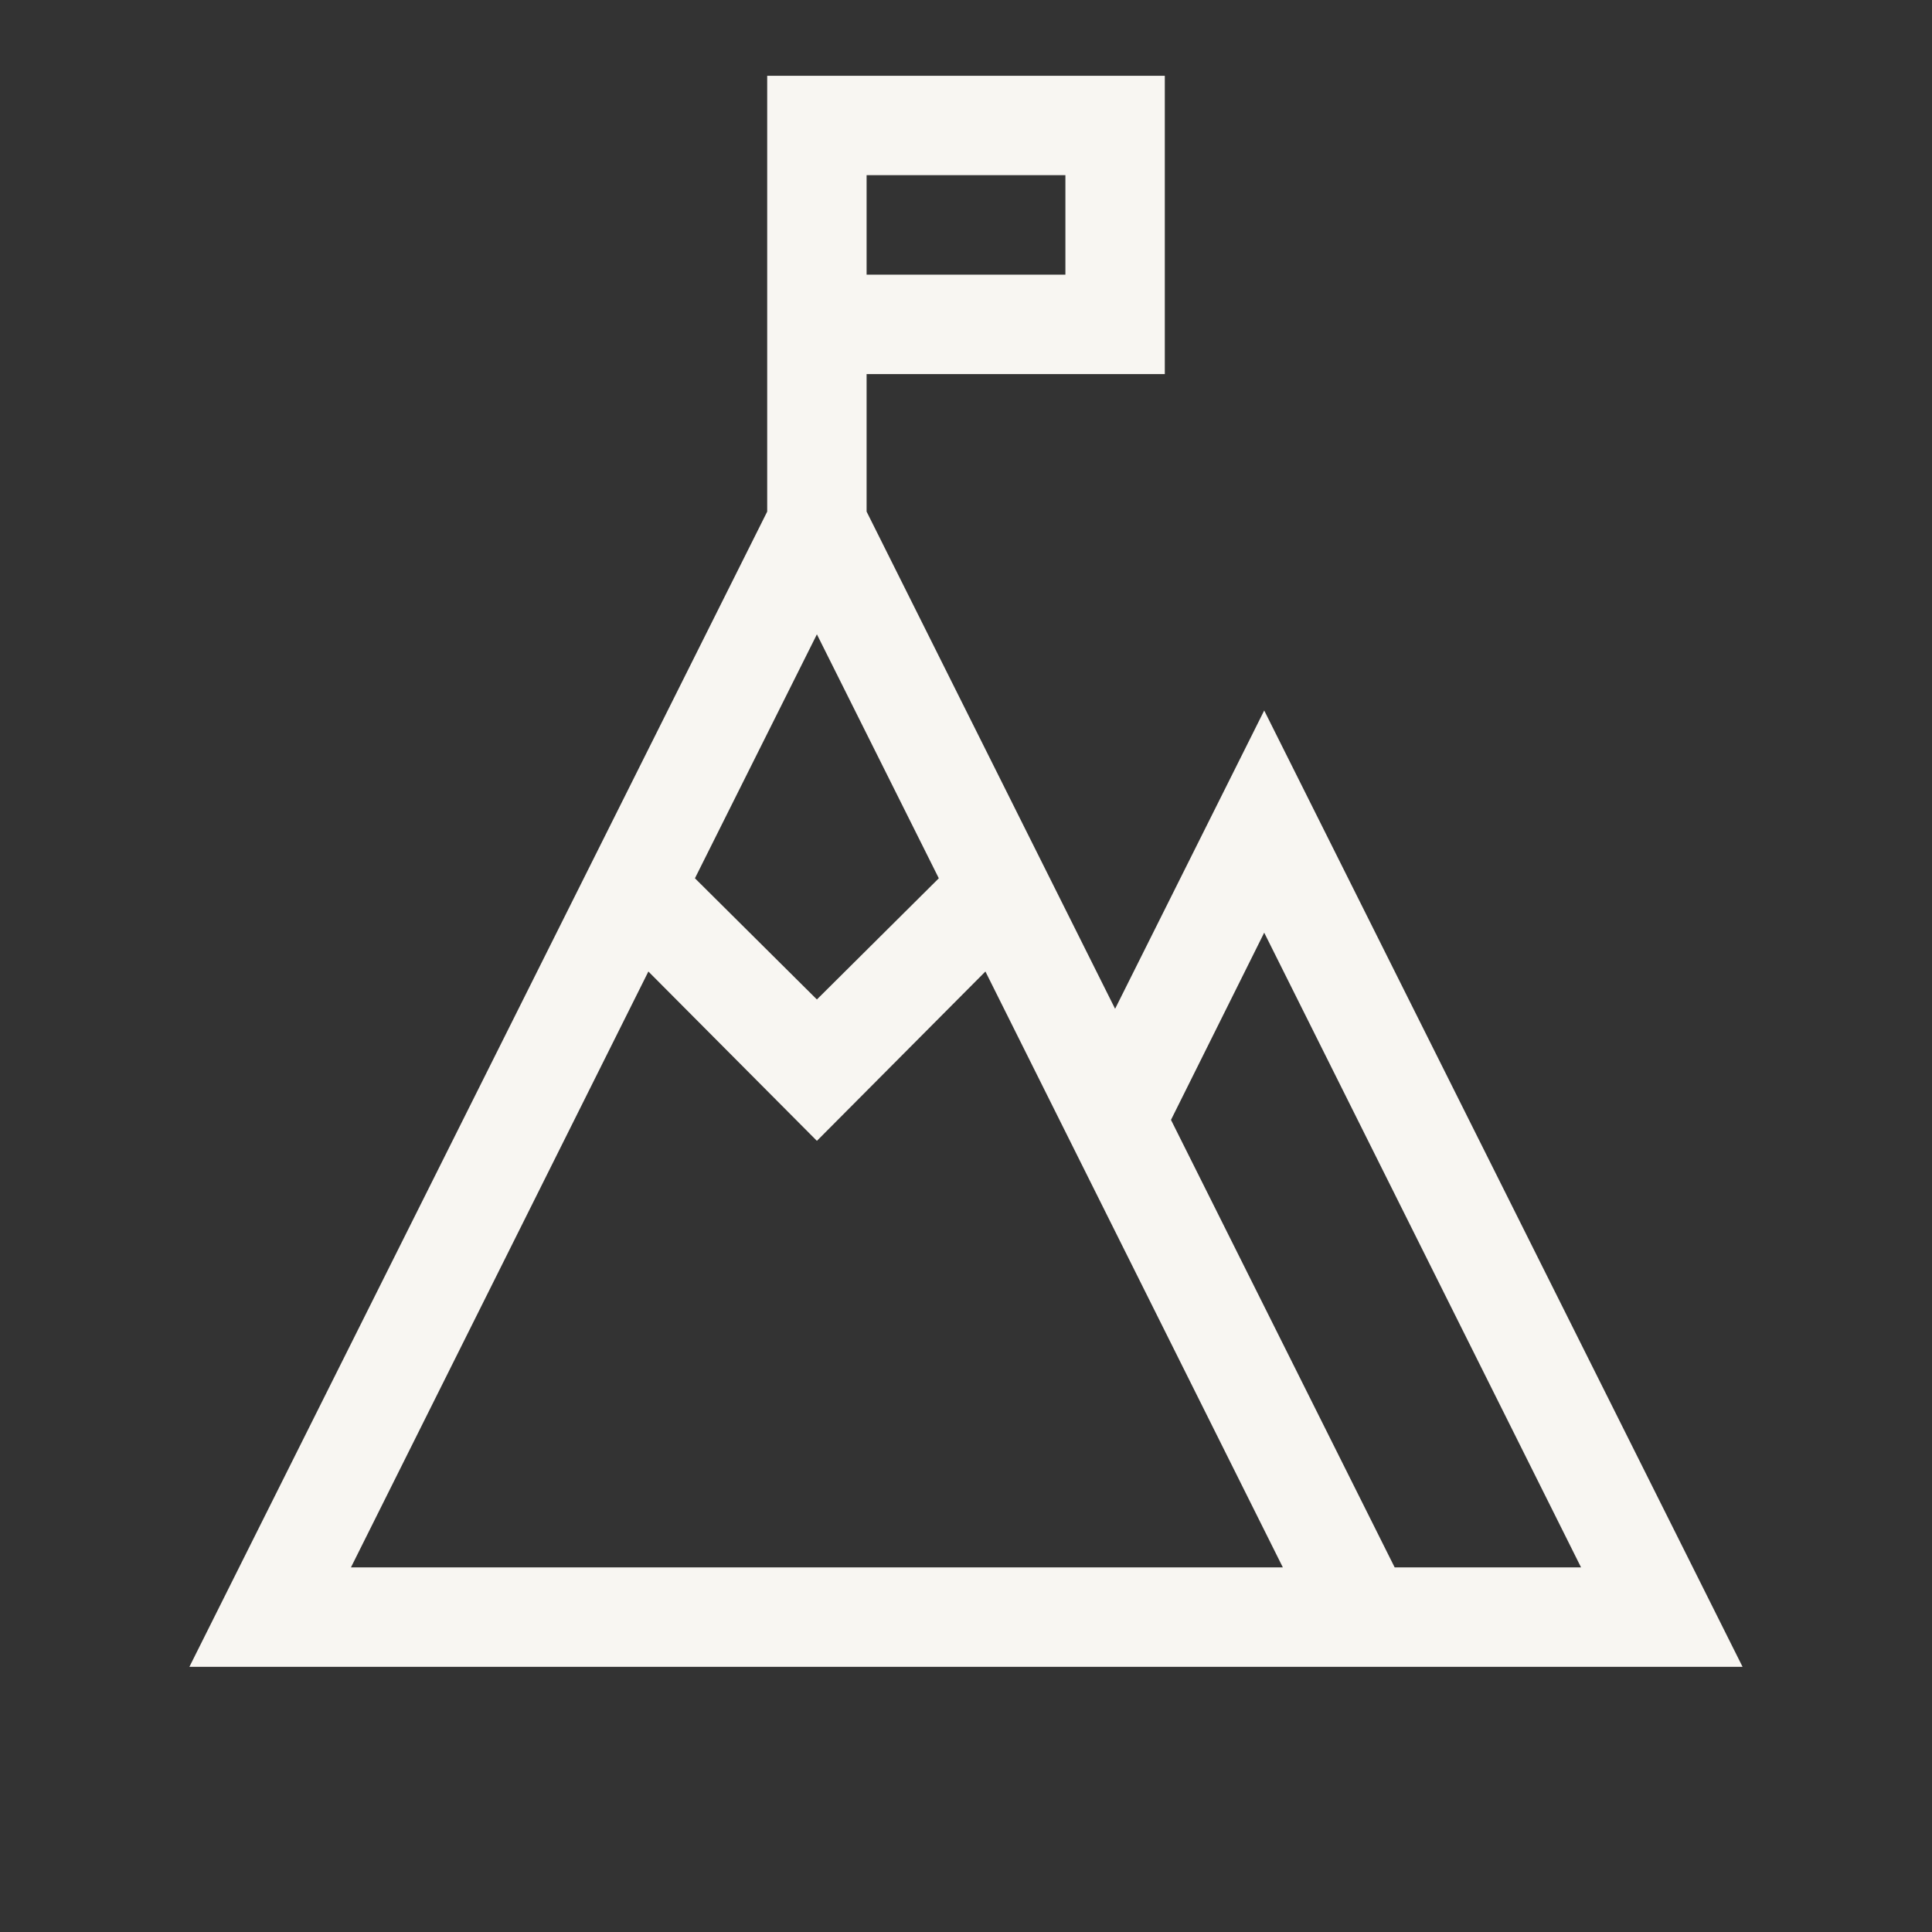
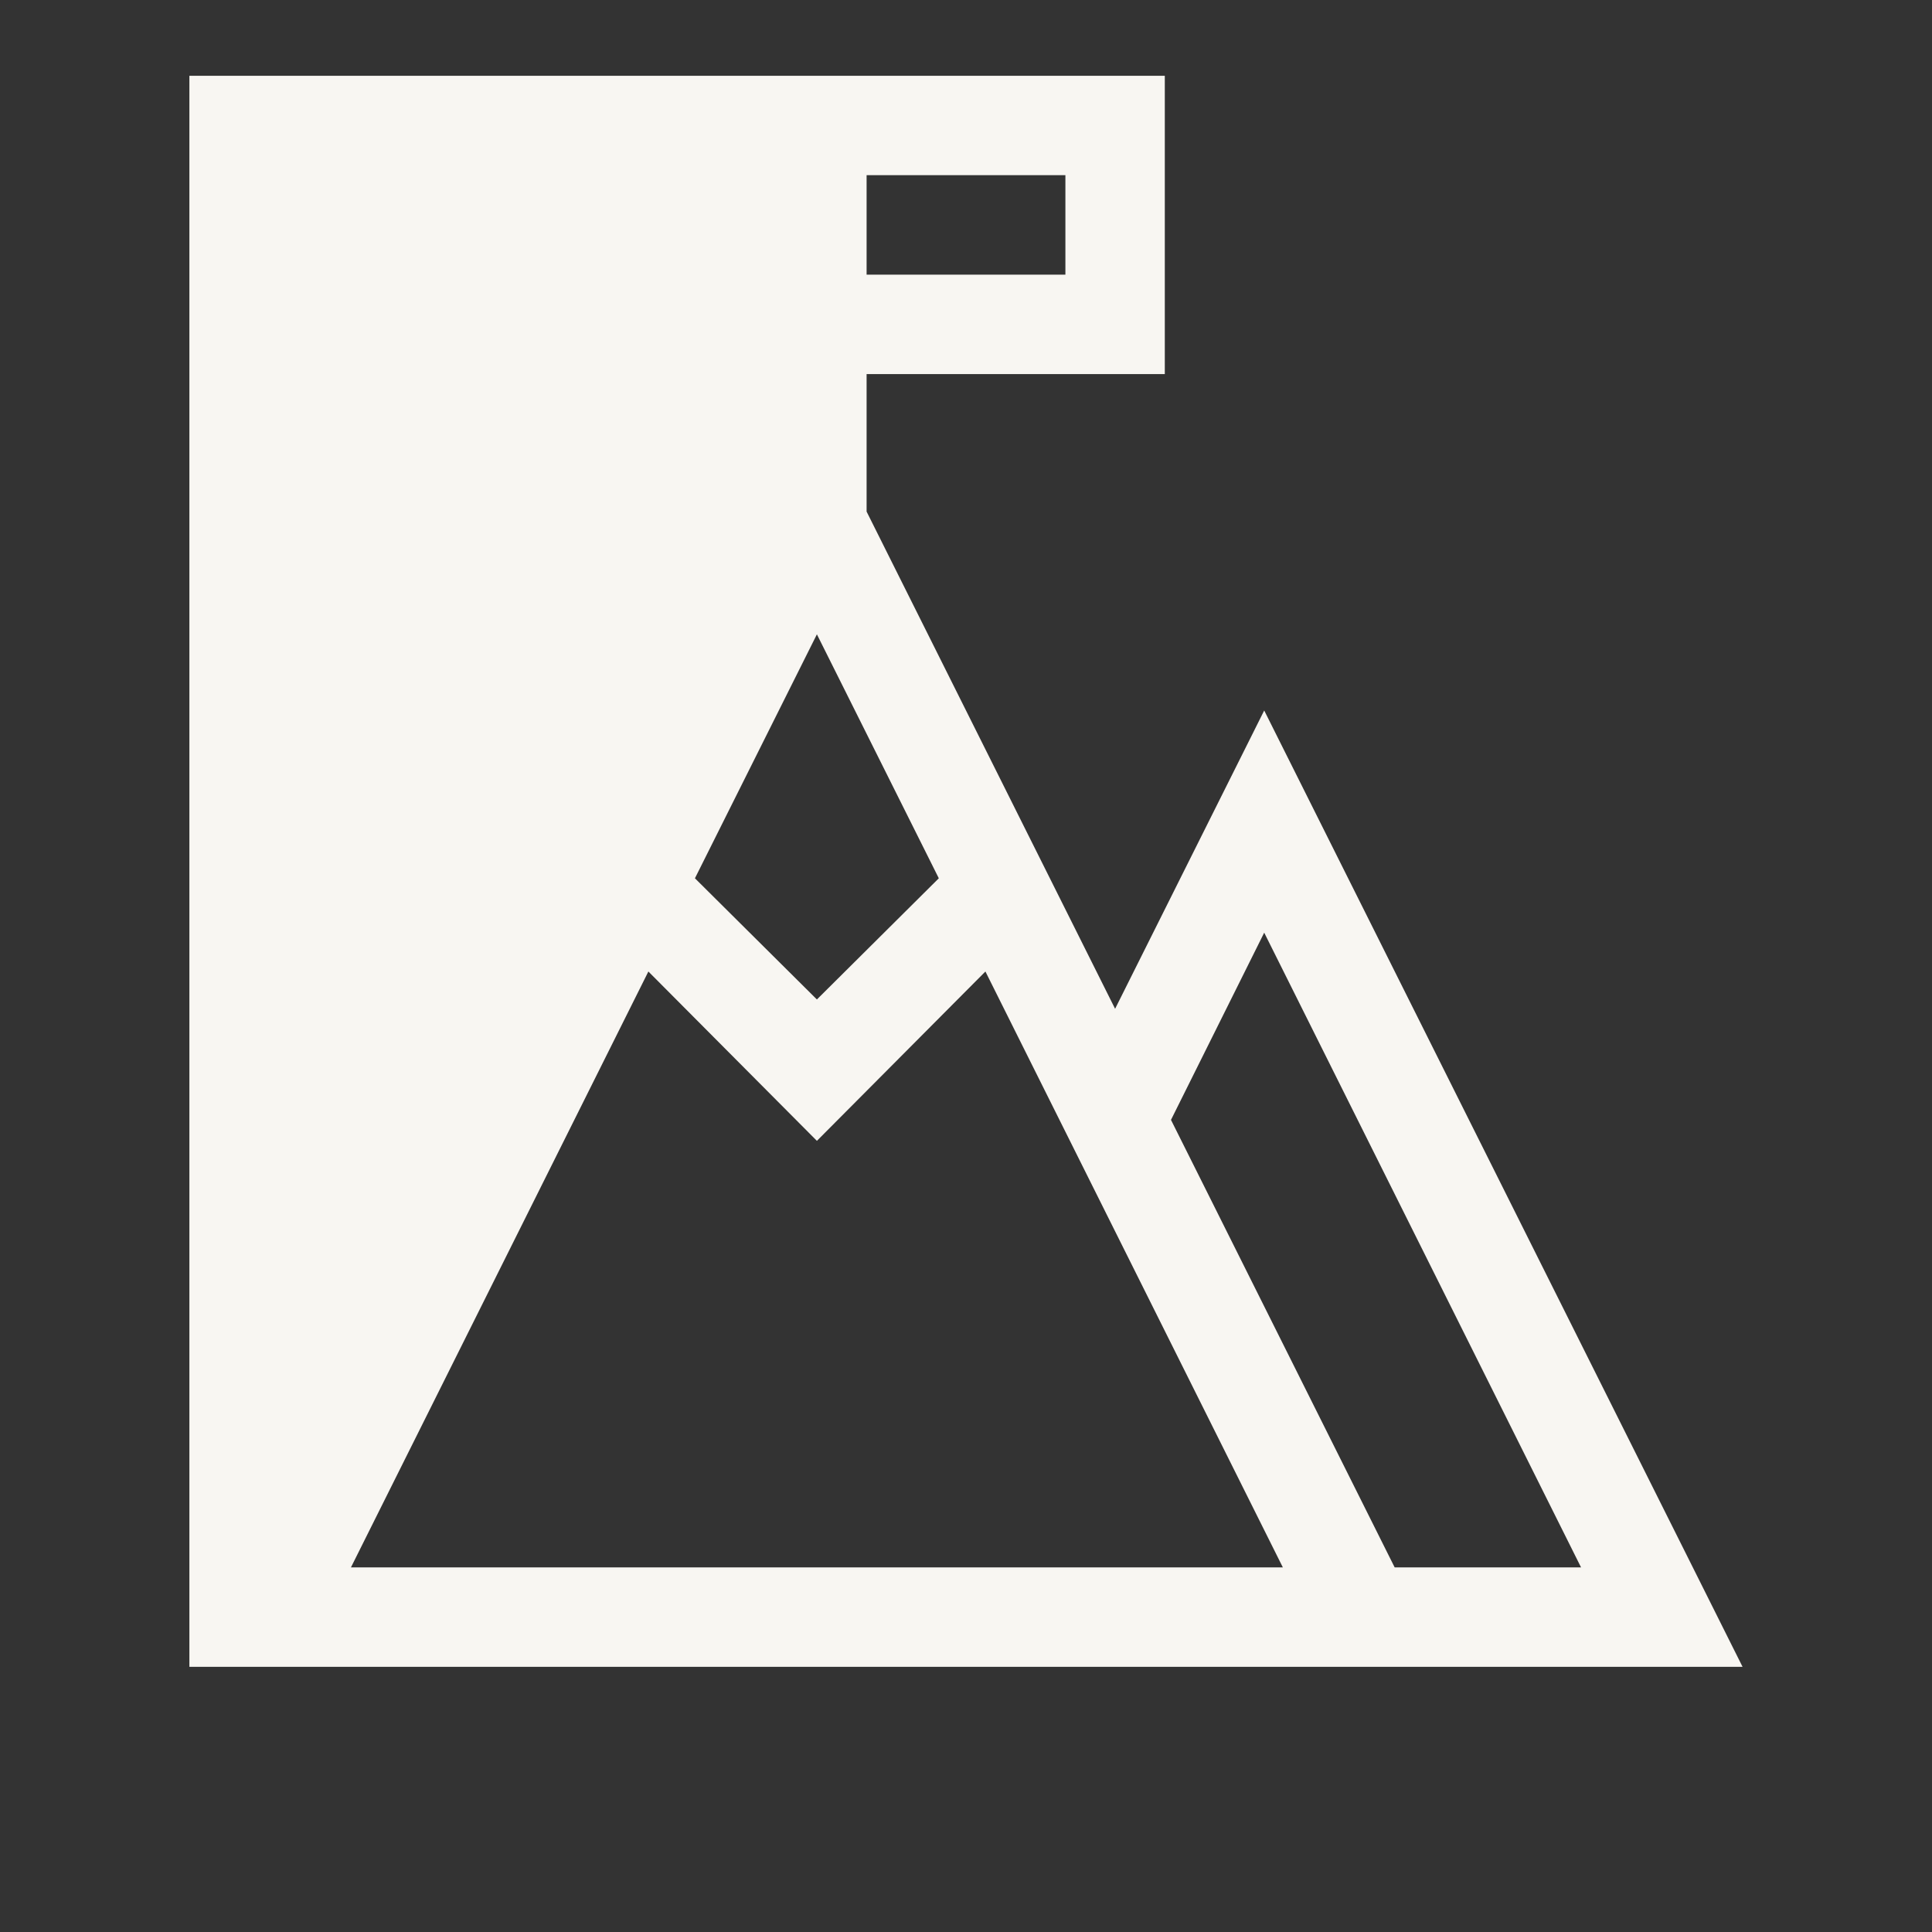
<svg xmlns="http://www.w3.org/2000/svg" width="40" height="40" viewBox="0 0 40 40" fill="none">
  <rect x="0" y="0" width="40" height="40" fill="#333333" stroke="none" />
  <g id="fluent-mdl2:mountain-climbing">
-     <path id="Vector" d="M26.174 14.71L36.078 34.51H3.921L15.884 10.592V1.569H24.116V7.745H17.942V10.592L23.087 20.886L26.174 14.71ZM17.942 3.627V5.686H22.058V3.627H17.942ZM19.437 18.184L16.913 13.133L14.388 18.184L16.913 20.693L19.437 18.184ZM26.56 32.451L20.402 20.114L16.913 23.62L13.424 20.114L7.266 32.451H26.56ZM28.875 32.451H32.734L26.174 19.31L24.244 23.186L28.875 32.451Z" fill="#F8F6F2" />
+     <path id="Vector" d="M26.174 14.71L36.078 34.51H3.921V1.569H24.116V7.745H17.942V10.592L23.087 20.886L26.174 14.71ZM17.942 3.627V5.686H22.058V3.627H17.942ZM19.437 18.184L16.913 13.133L14.388 18.184L16.913 20.693L19.437 18.184ZM26.56 32.451L20.402 20.114L16.913 23.62L13.424 20.114L7.266 32.451H26.56ZM28.875 32.451H32.734L26.174 19.31L24.244 23.186L28.875 32.451Z" fill="#F8F6F2" />
  </g>
</svg>